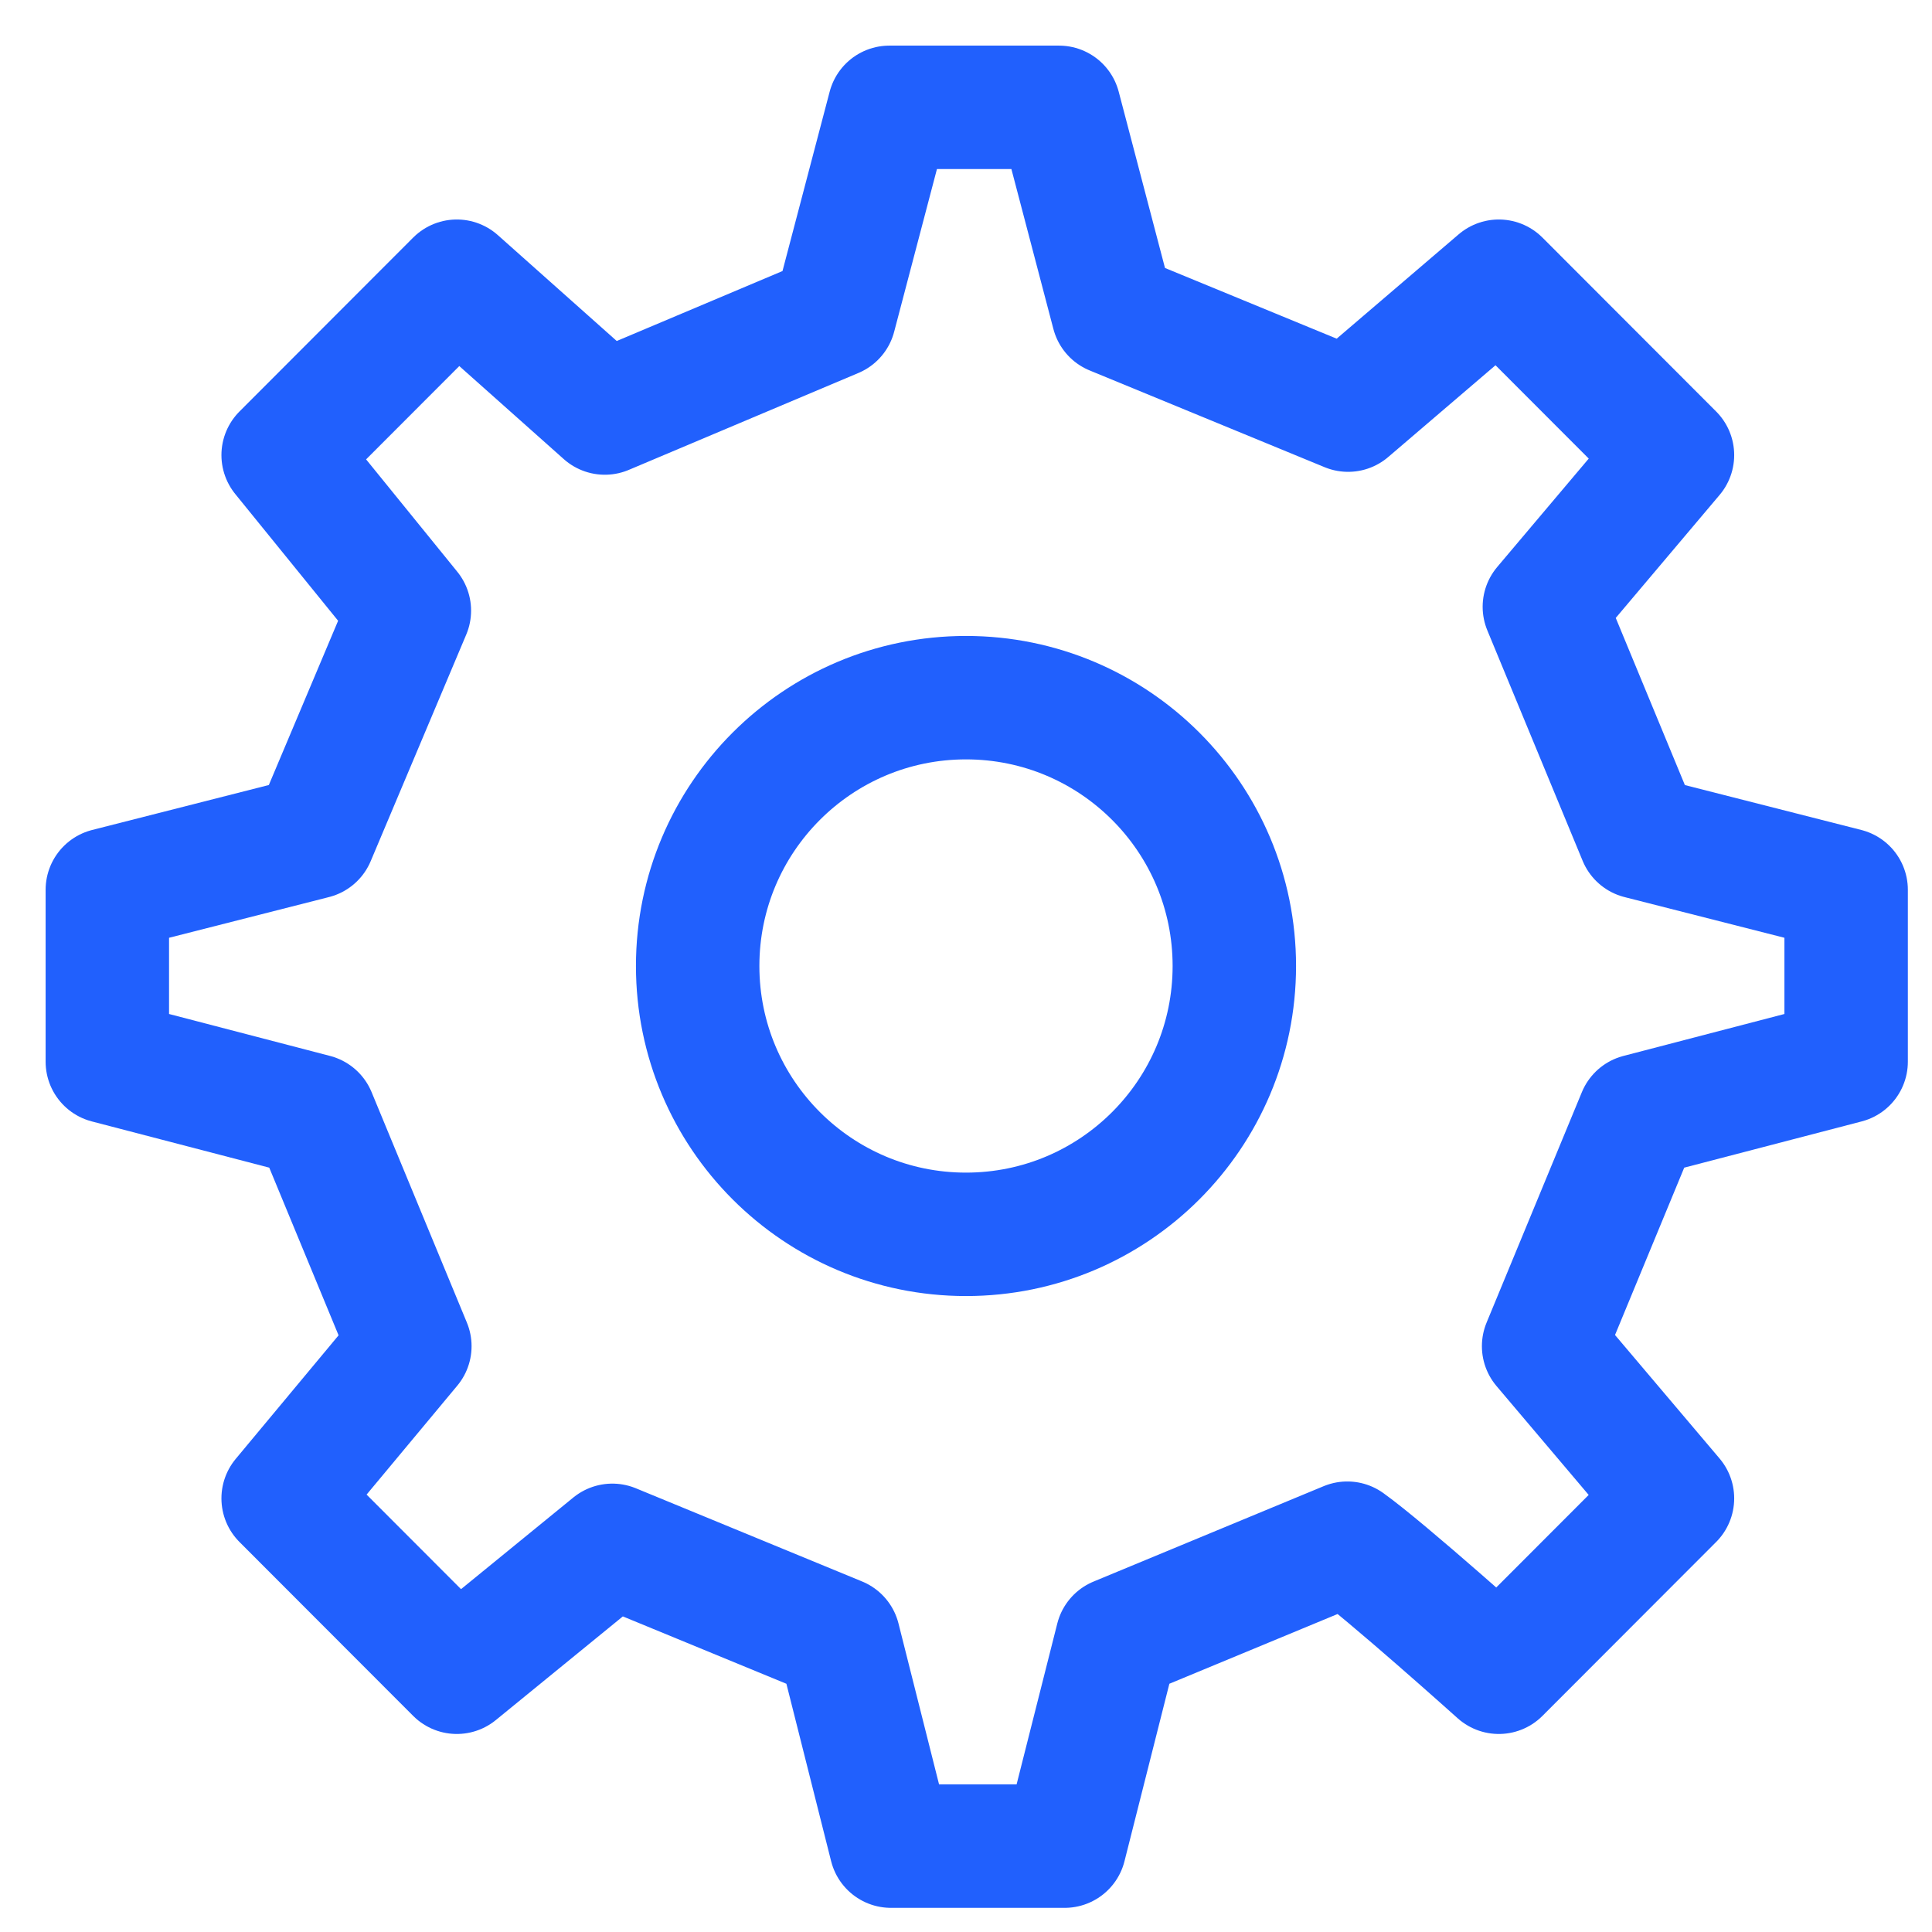
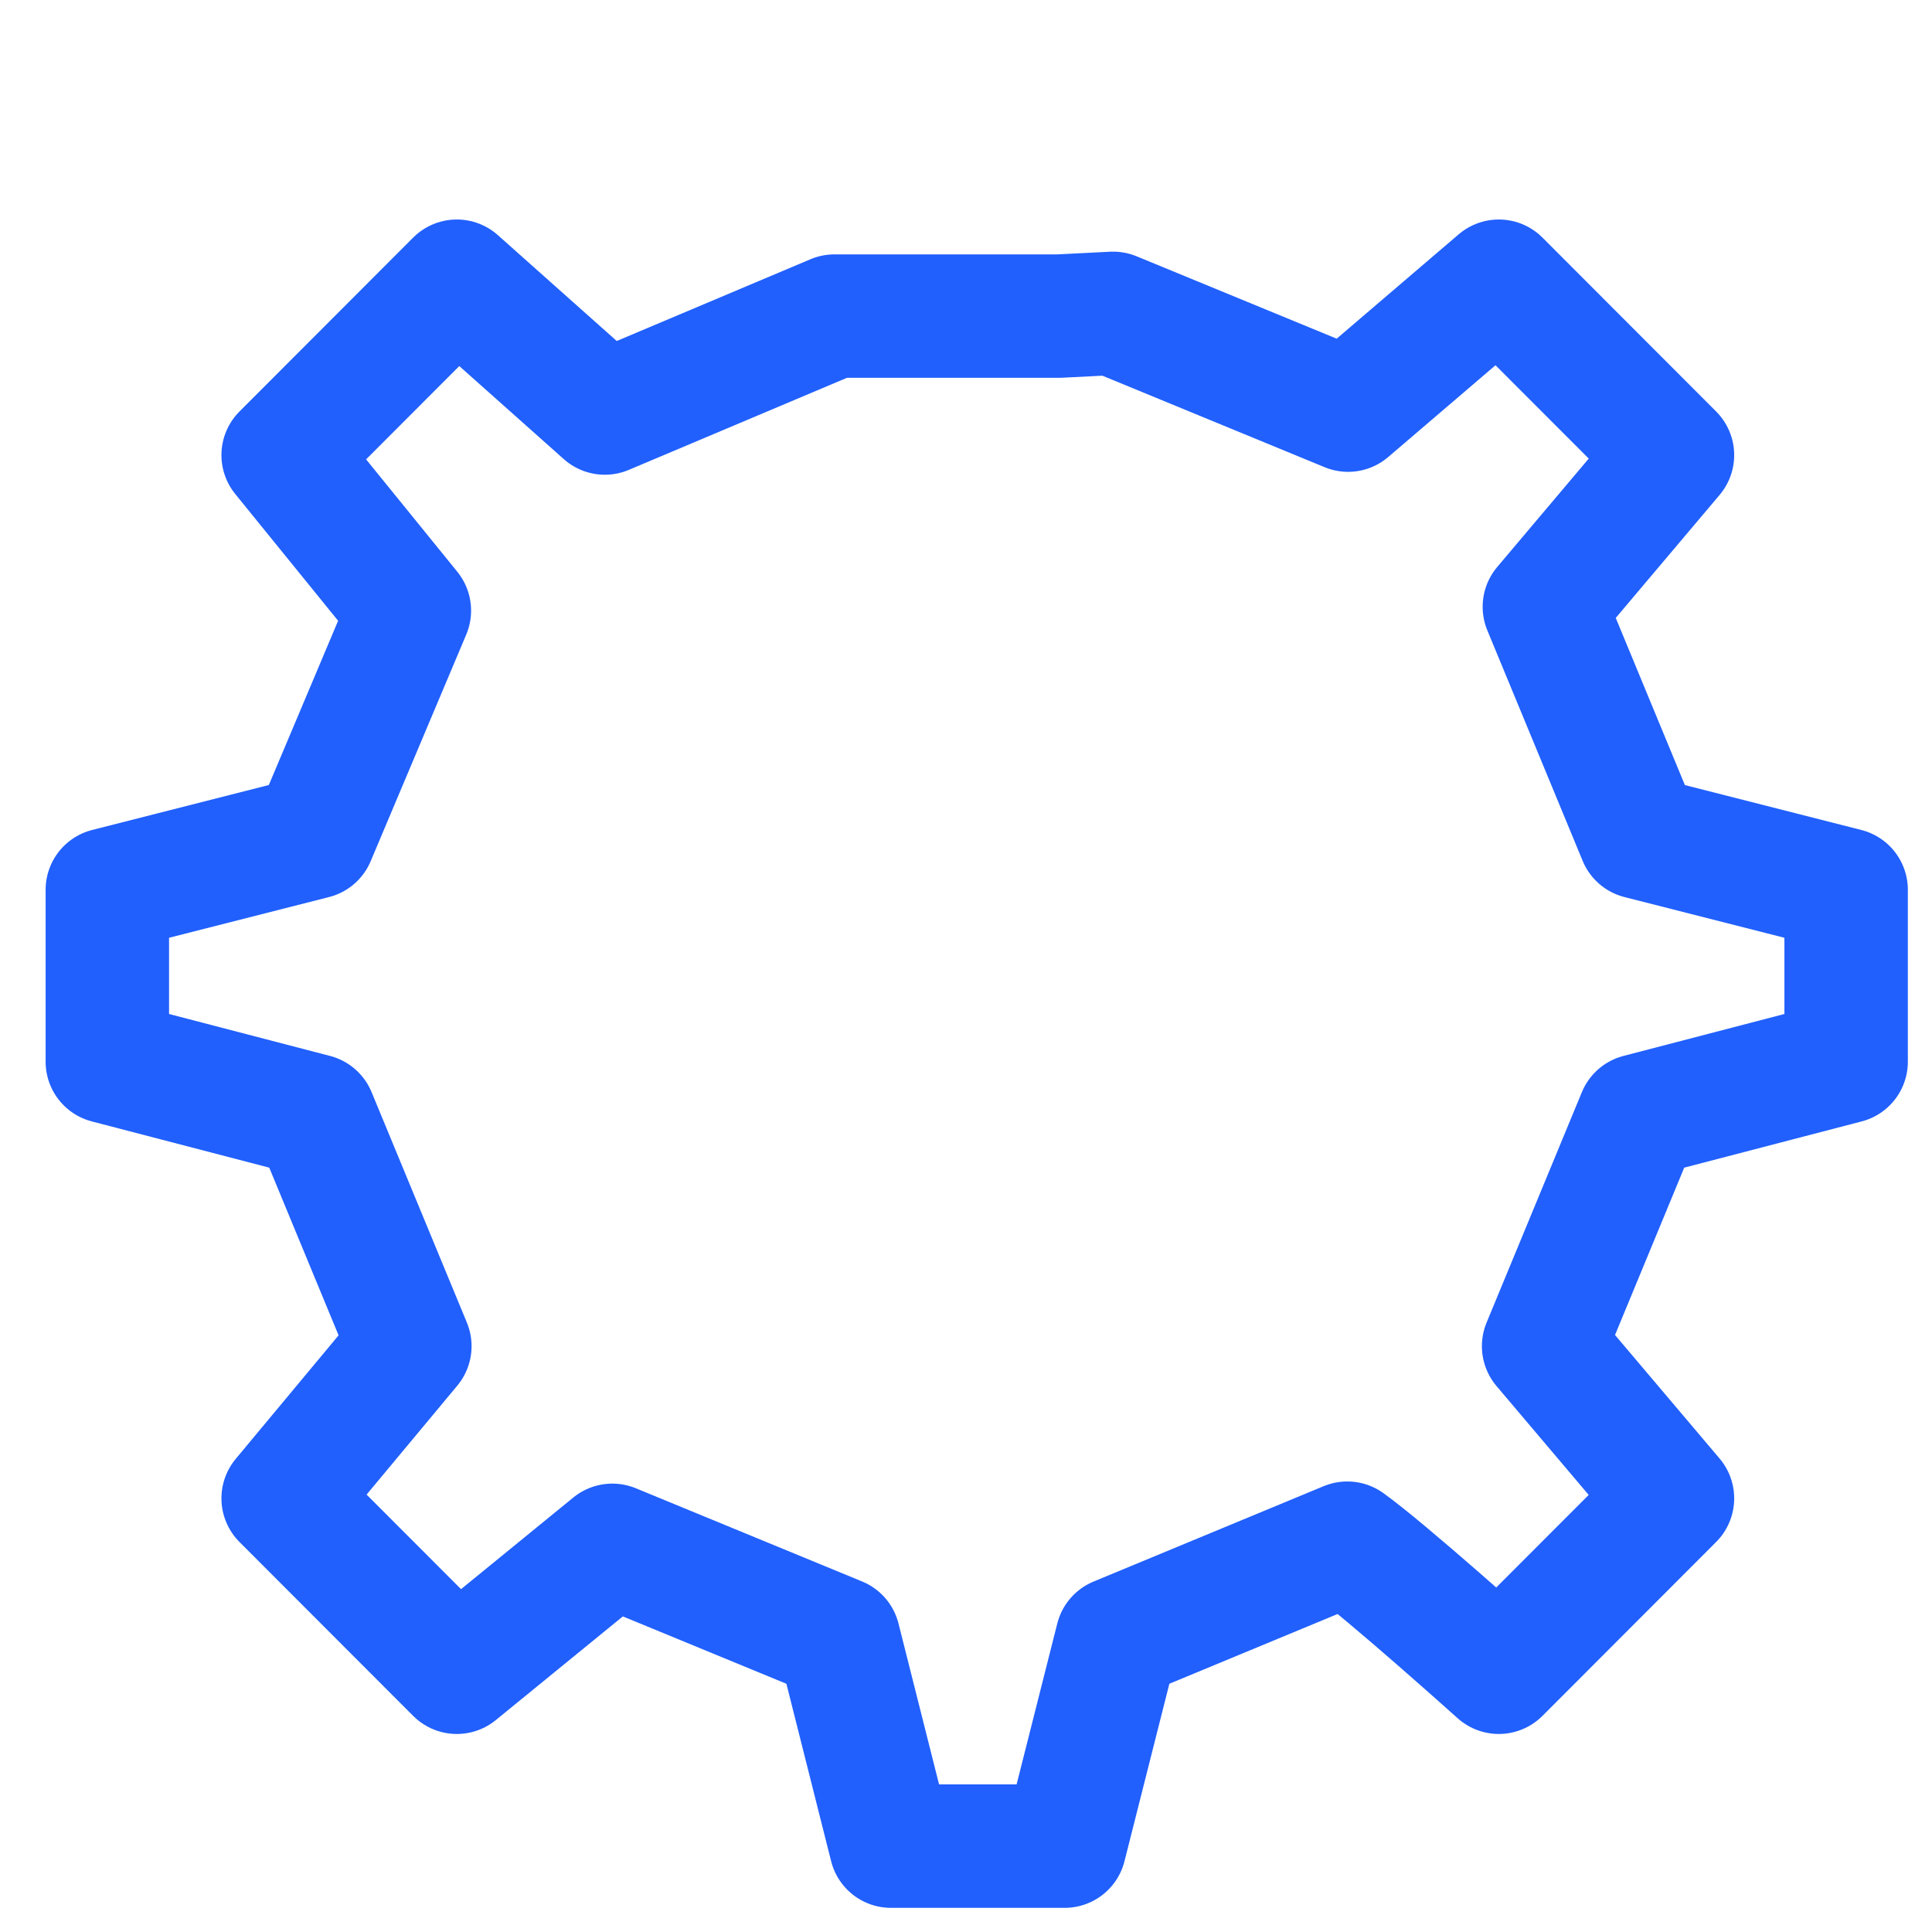
<svg xmlns="http://www.w3.org/2000/svg" width="36" height="36" viewBox="0 0 36 36" fill="none">
-   <path d="M28.777 11.307L30.553 15.601L34.4 16.58L34.4 19.783L30.539 20.789L28.763 25.084L31.164 27.92L27.928 31.16C27.928 31.16 25.82 29.267 25.105 28.755L20.816 30.533L19.838 34.4H16.602L15.627 30.532L11.41 28.795L8.512 31.16L5.276 27.92L7.637 25.084L5.861 20.789L2 19.783L2 16.58L5.847 15.601L7.628 11.378L5.276 8.48L8.512 5.24L11.27 7.696L15.549 5.89L16.572 2H19.733L20.741 5.839L25.12 7.642L27.928 5.24L31.164 8.48L28.777 11.307Z" stroke="#2160FD" stroke-width="2.3" stroke-linecap="round" stroke-linejoin="round" />
-   <circle cx="18" cy="18" r="5" stroke="#2160FD" stroke-width="2.3" stroke-linecap="round" stroke-linejoin="round" />
+   <path d="M28.777 11.307L30.553 15.601L34.4 16.58L34.4 19.783L30.539 20.789L28.763 25.084L31.164 27.92L27.928 31.16C27.928 31.16 25.82 29.267 25.105 28.755L20.816 30.533L19.838 34.4H16.602L15.627 30.532L11.41 28.795L8.512 31.16L5.276 27.92L7.637 25.084L5.861 20.789L2 19.783L2 16.58L5.847 15.601L7.628 11.378L5.276 8.48L8.512 5.24L11.27 7.696L15.549 5.89H19.733L20.741 5.839L25.12 7.642L27.928 5.24L31.164 8.48L28.777 11.307Z" stroke="#2160FD" stroke-width="2.3" stroke-linecap="round" stroke-linejoin="round" />
</svg>